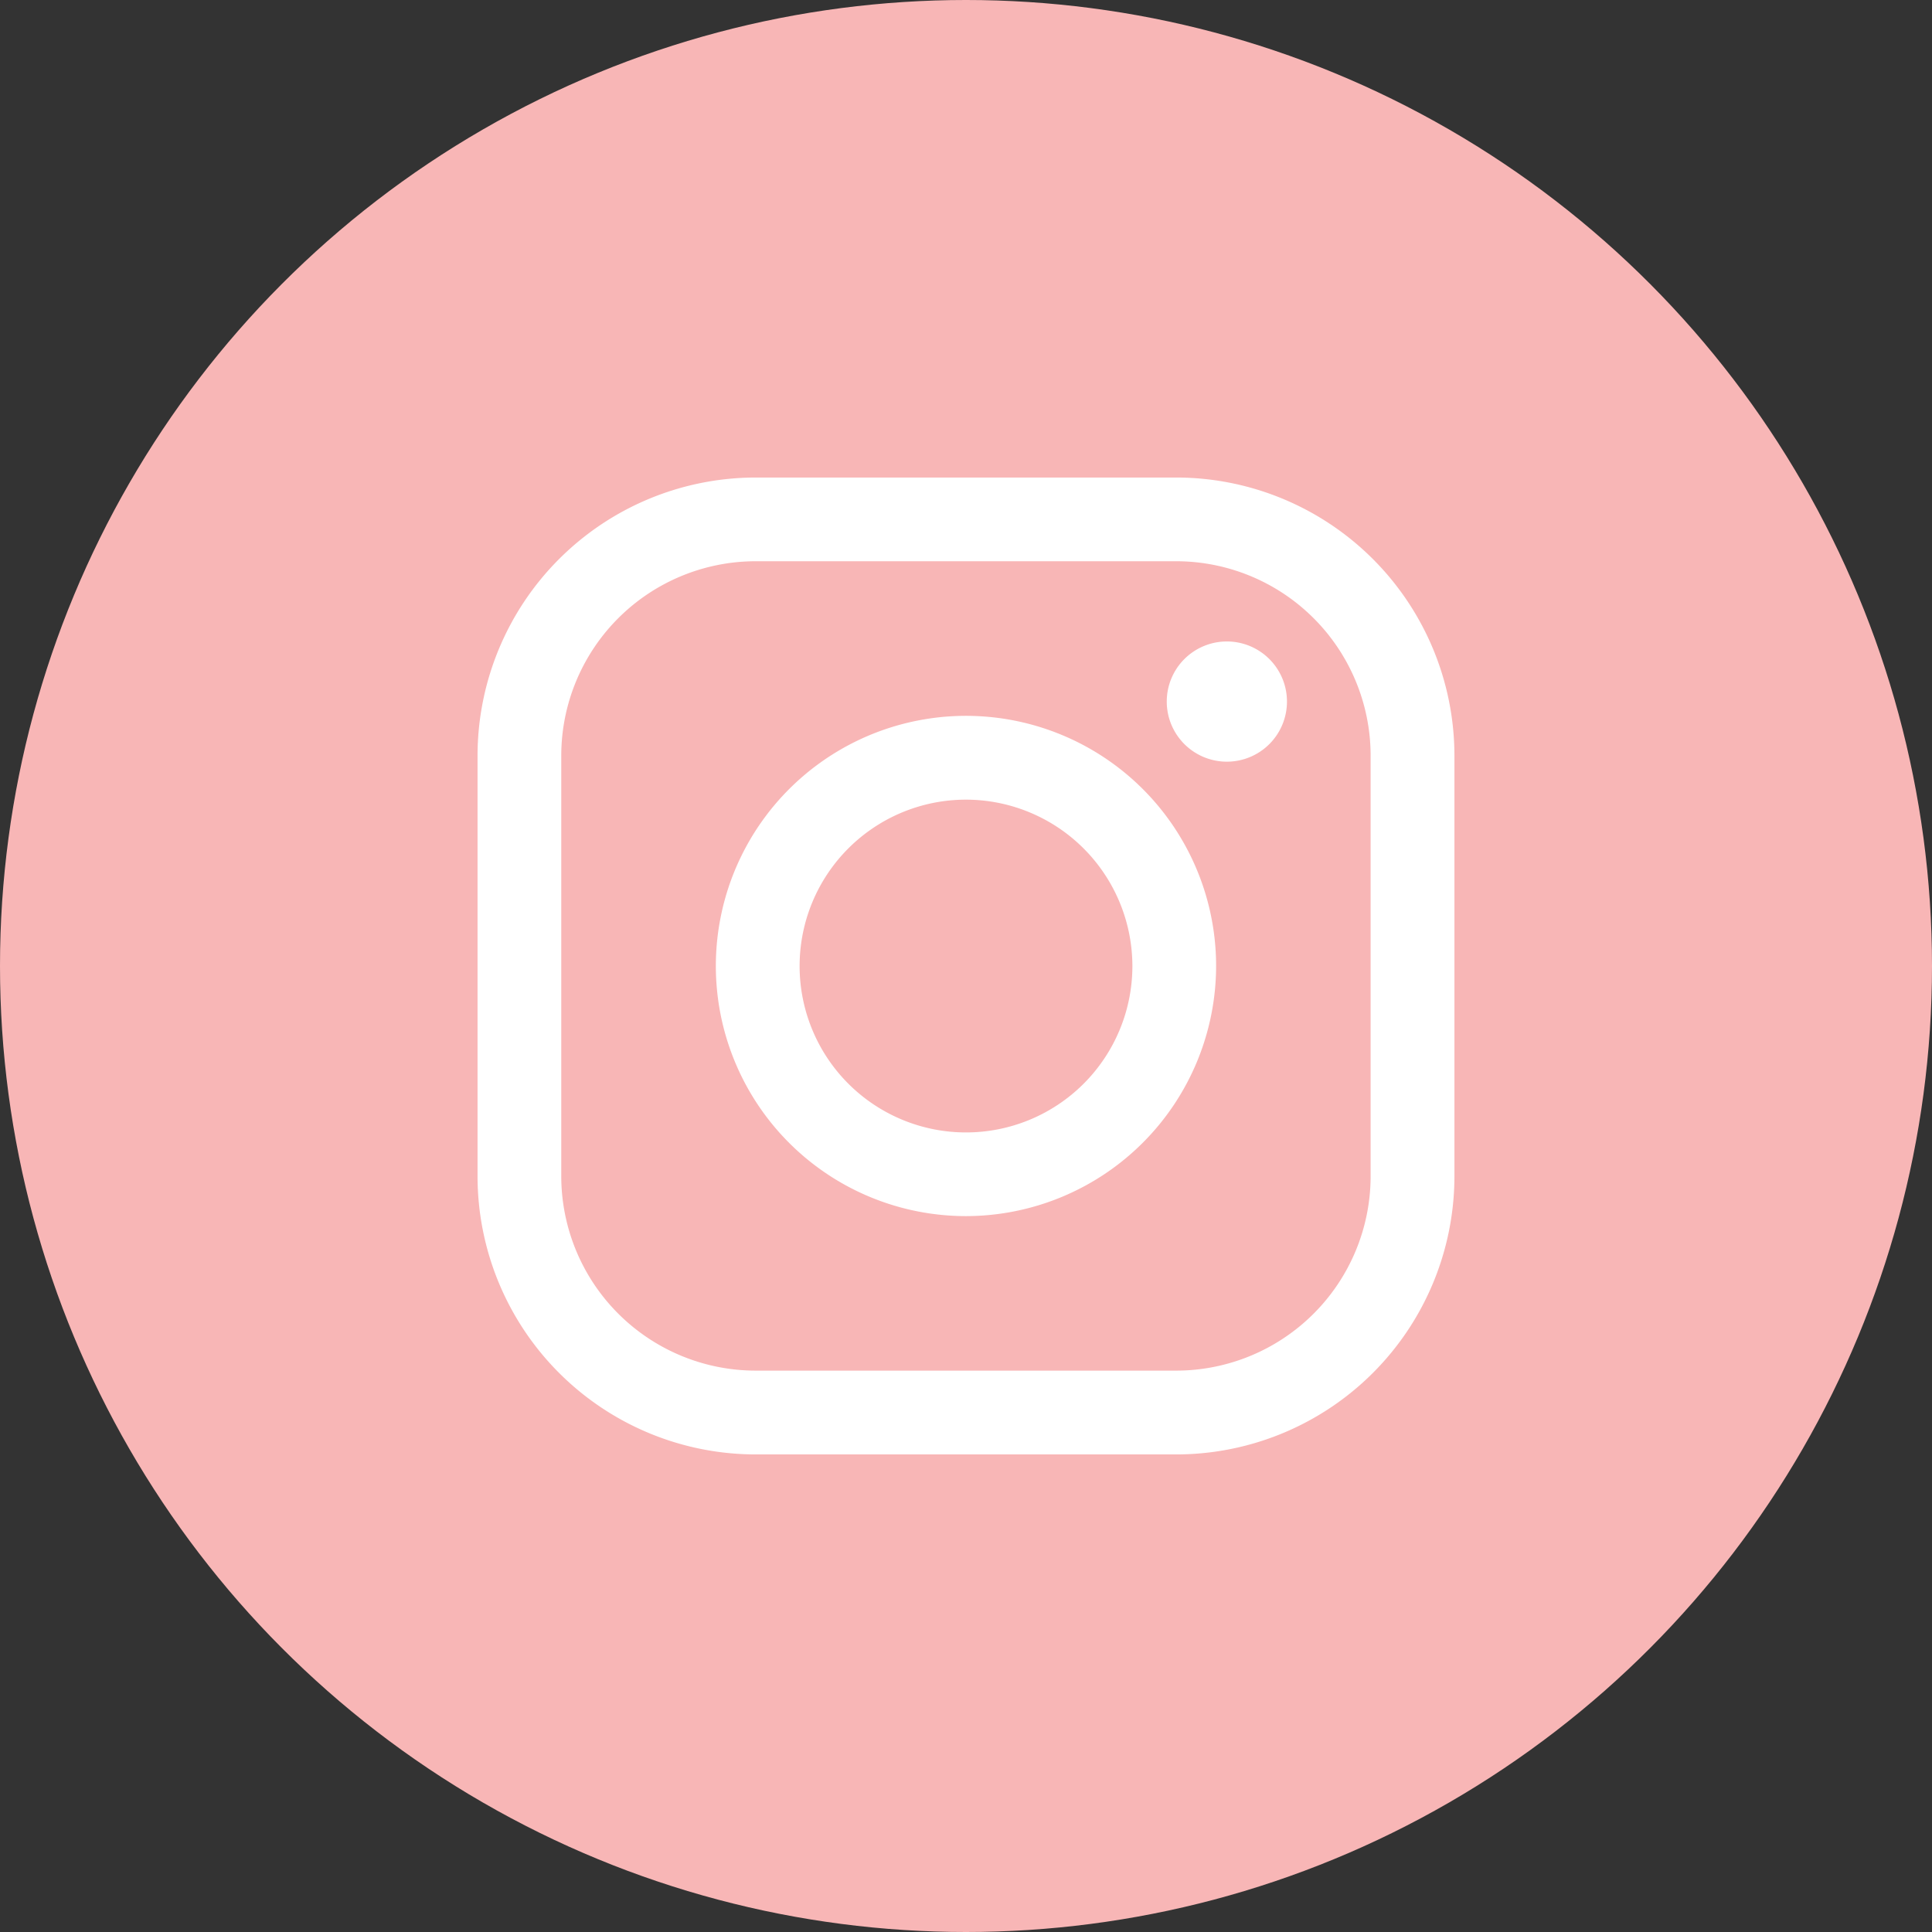
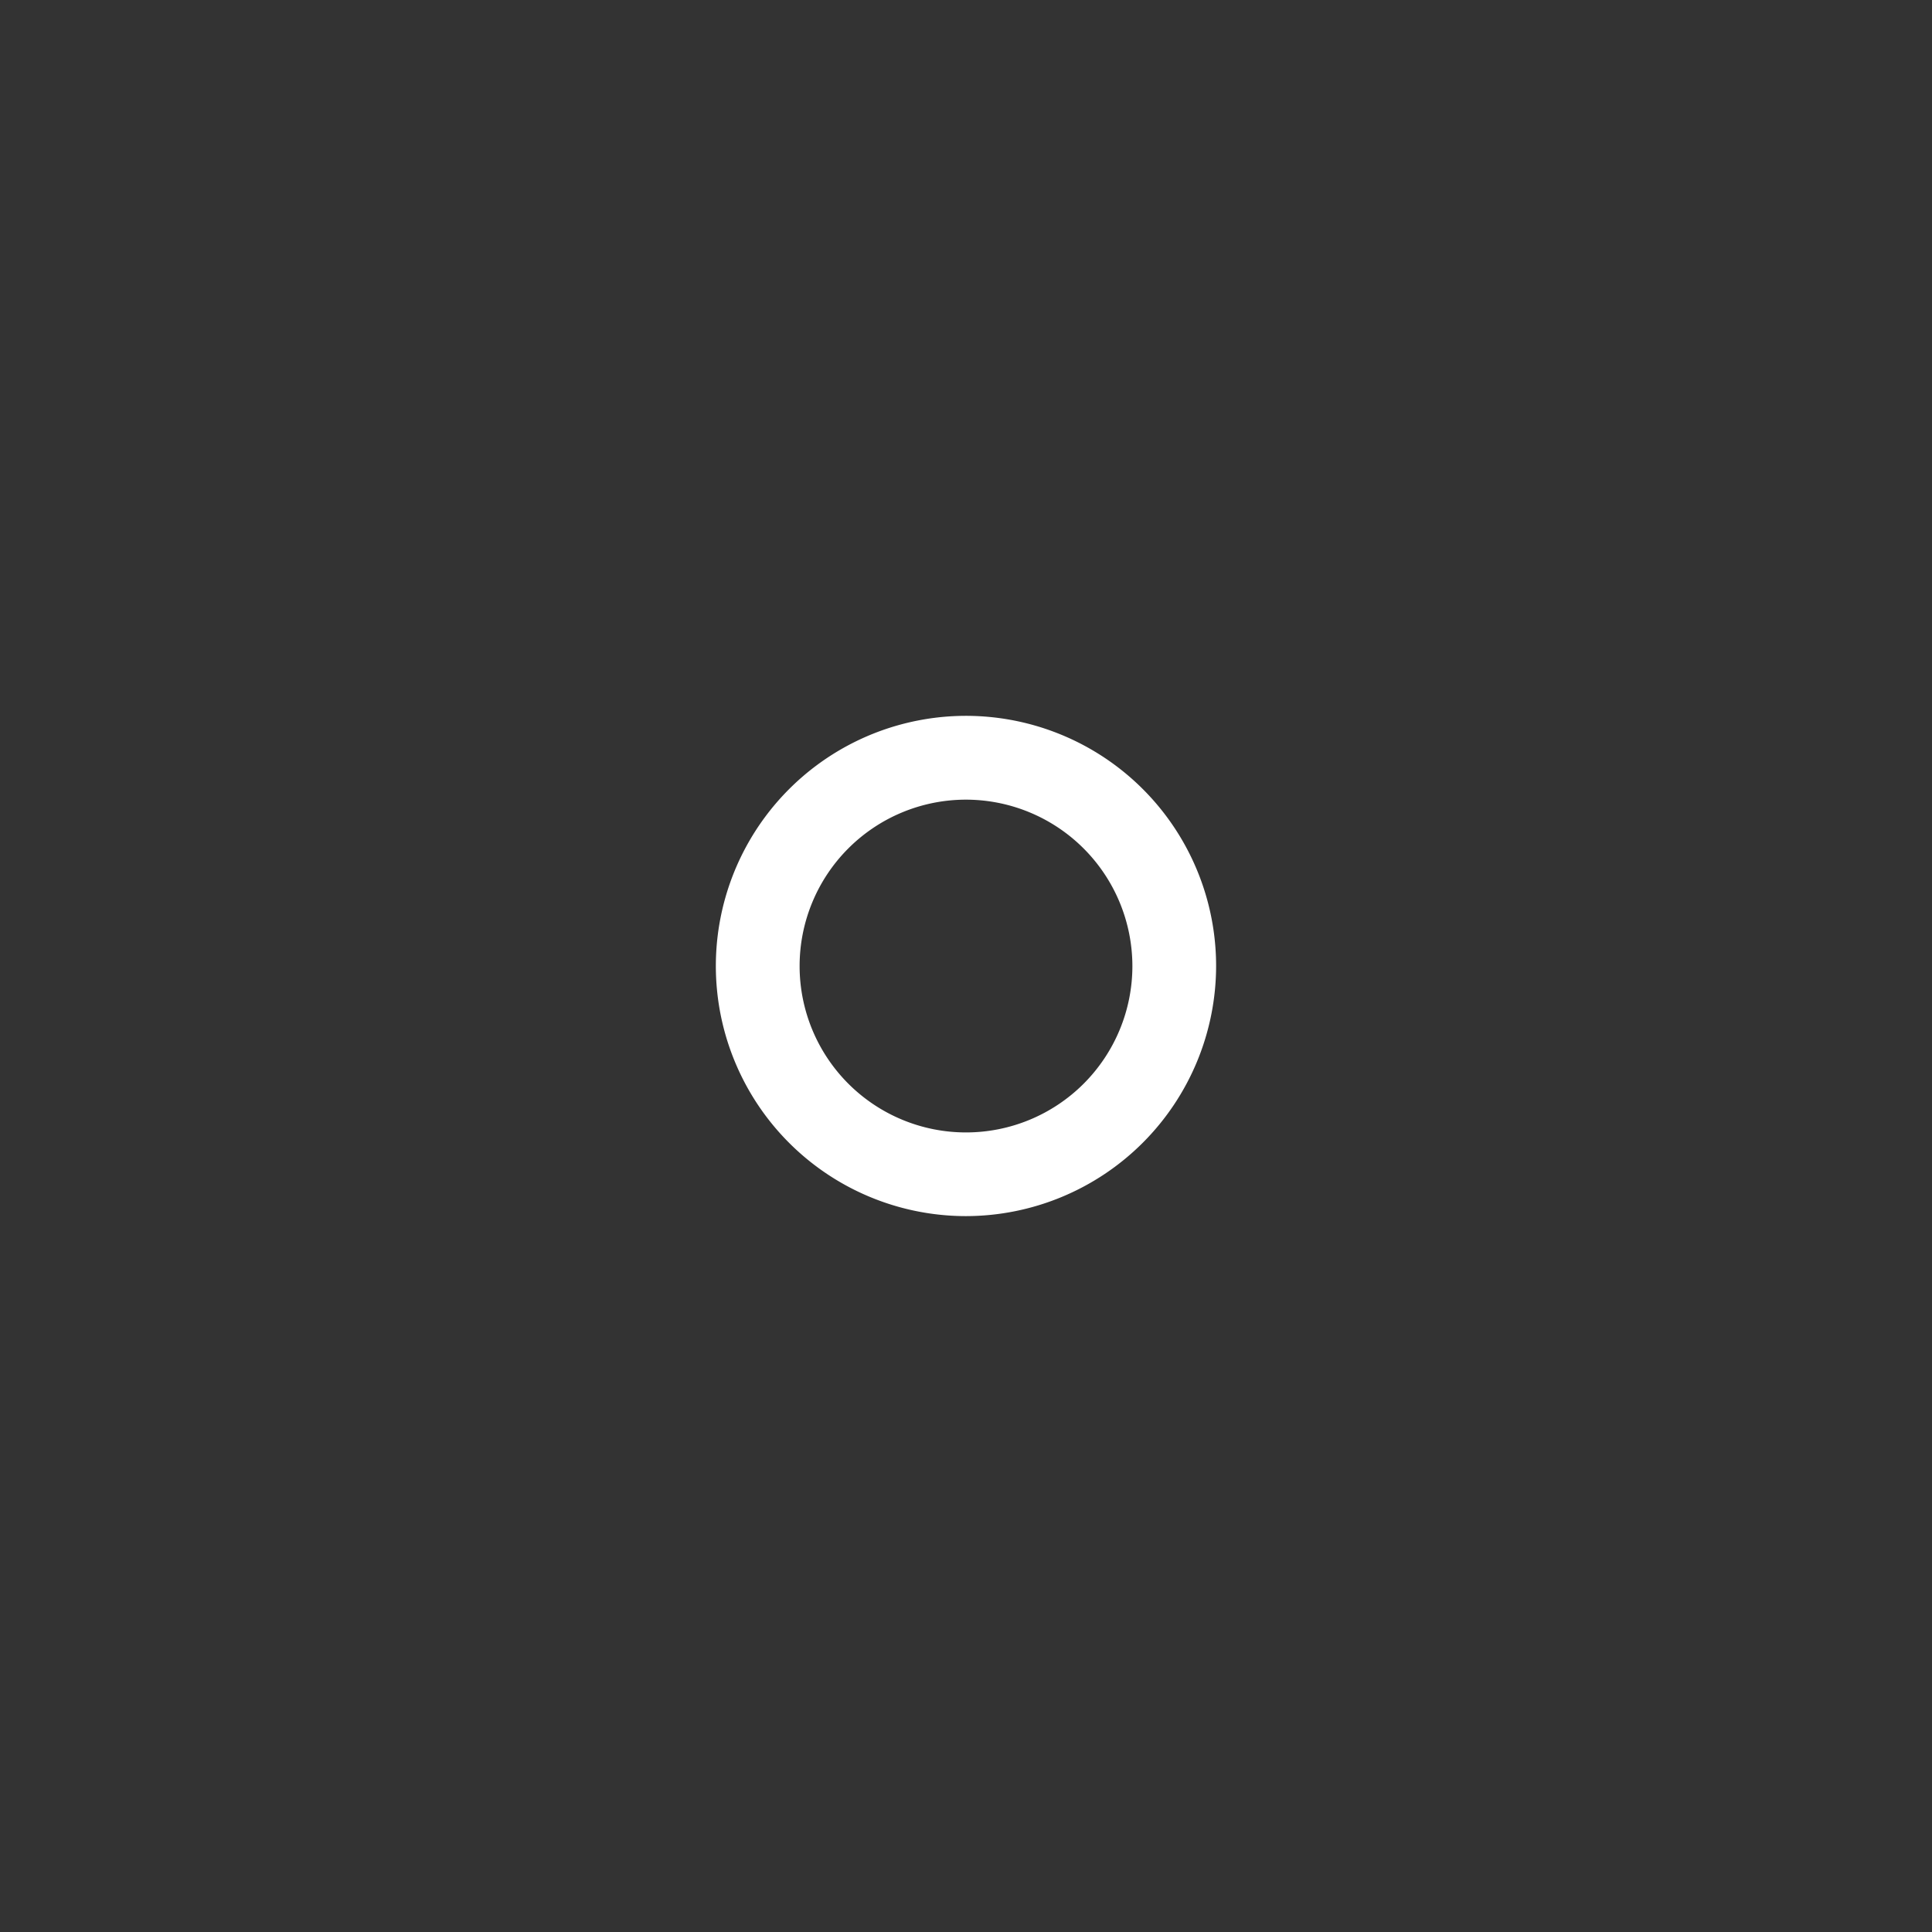
<svg xmlns="http://www.w3.org/2000/svg" width="90" height="90" viewBox="0 0 90 90">
  <rect x="0" y="0" width="90" height="90" fill="#333333" stroke="none" />
  <defs>
    <clipPath id="clip-path">
      <rect id="長方形_3310" data-name="長方形 3310" width="45.507" height="45.507" fill="#fff" />
    </clipPath>
  </defs>
  <g id="icon_insta" transform="translate(-588 -13904)">
-     <circle id="楕円形_416" data-name="楕円形 416" cx="45" cy="45" r="45" transform="translate(588 13904)" fill="#f8b6b6" />
    <g id="icon_insta-2" data-name="icon_insta" transform="translate(610.246 13926.246)">
      <g id="グループ_6585" data-name="グループ 6585" clip-path="url(#clip-path)">
-         <path id="パス_11672" data-name="パス 11672" d="M32.555,45.508h-19.6A12.966,12.966,0,0,1,0,32.556v-19.6A12.966,12.966,0,0,1,12.952,0h19.6A12.967,12.967,0,0,1,45.507,12.953v19.6A12.966,12.966,0,0,1,32.555,45.508M12.952,3.9A9.061,9.061,0,0,0,3.9,12.953v19.6a9.062,9.062,0,0,0,9.051,9.051h19.6a9.062,9.062,0,0,0,9.052-9.051v-19.6A9.062,9.062,0,0,0,32.555,3.9Z" transform="translate(0 -0.001)" fill="#fff" />
        <path id="パス_11673" data-name="パス 11673" d="M50.16,61.811A11.652,11.652,0,1,1,61.811,50.16,11.665,11.665,0,0,1,50.16,61.811m0-19.4a7.751,7.751,0,1,0,7.751,7.751,7.76,7.76,0,0,0-7.751-7.751" transform="translate(-27.406 -27.406)" fill="#fff" />
-         <path id="パス_11674" data-name="パス 11674" d="M116.961,29.283a2.8,2.8,0,1,1-2.8-2.8,2.8,2.8,0,0,1,2.8,2.8" transform="translate(-79.255 -18.847)" fill="#fff" />
      </g>
    </g>
  </g>
</svg>